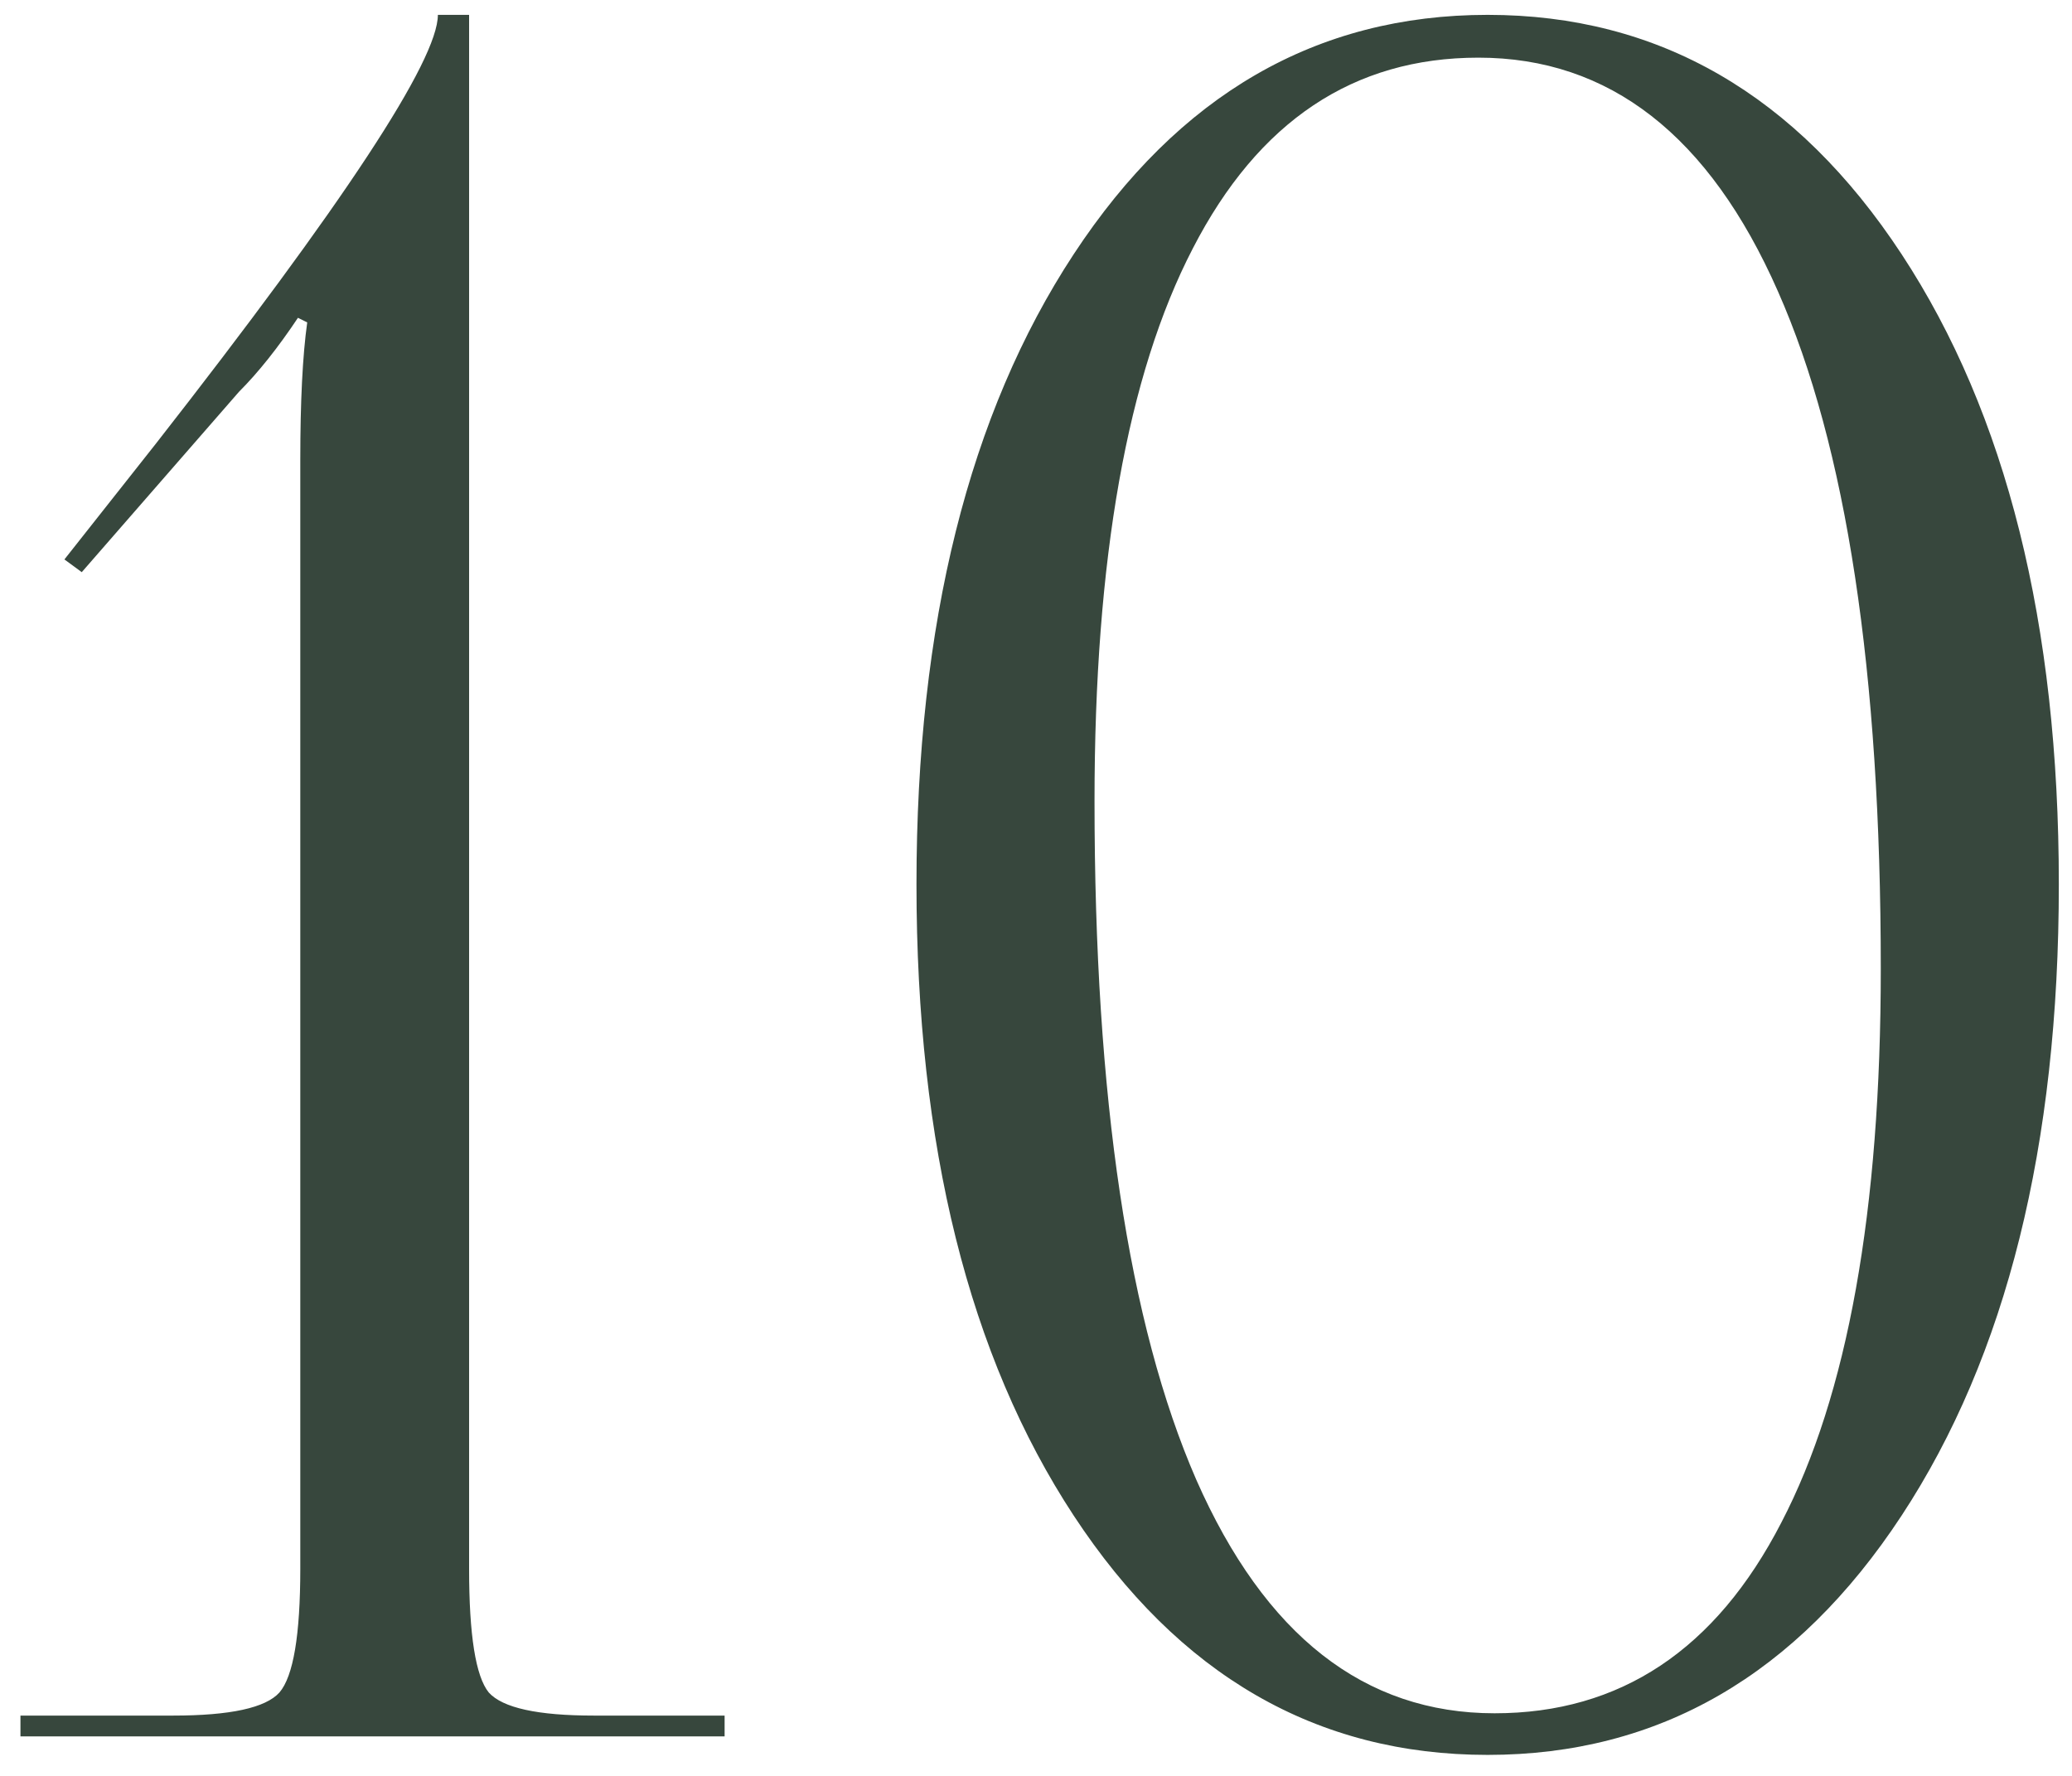
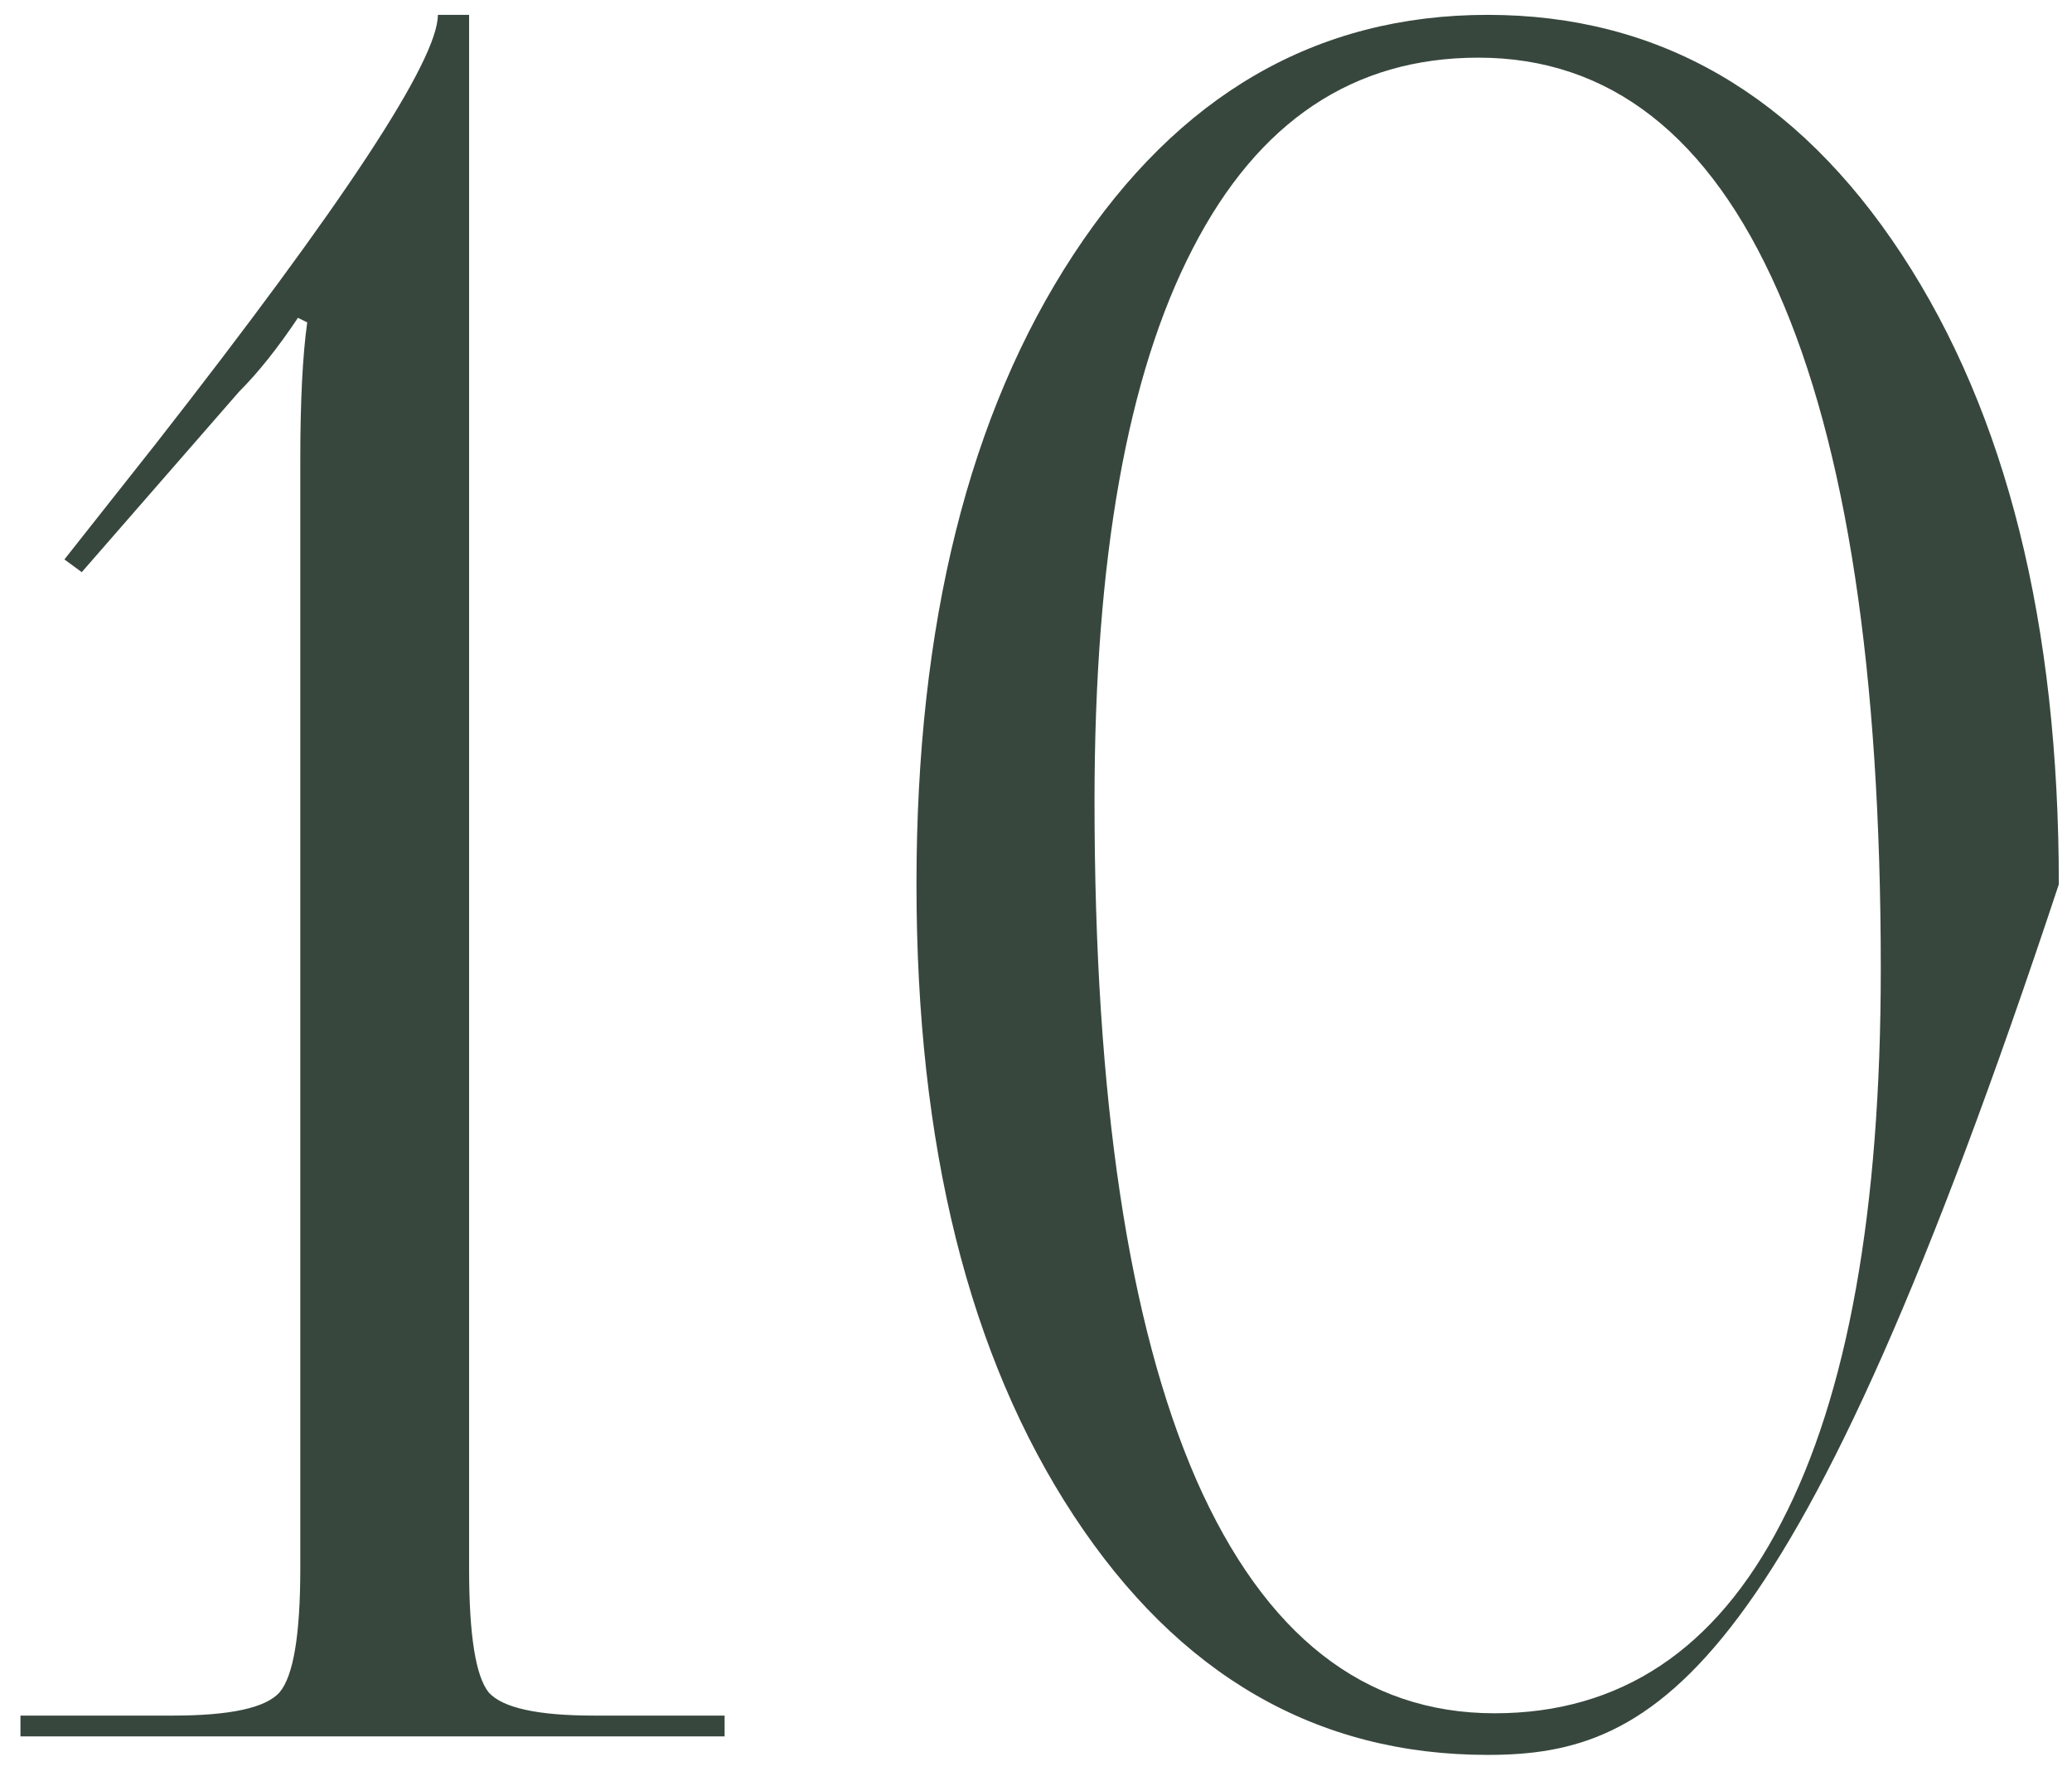
<svg xmlns="http://www.w3.org/2000/svg" width="70" height="60" viewBox="0 0 70 60" fill="none">
-   <path d="M0.691 58.666V57.963H5.848C7.775 57.963 8.973 57.703 9.441 57.182C9.91 56.635 10.145 55.242 10.145 53.002V15.541C10.145 13.562 10.223 12.013 10.379 10.893L10.066 10.737C9.389 11.752 8.725 12.586 8.074 13.237L2.762 19.331L2.176 18.901L5.262 14.995C11.616 6.87 14.793 2.039 14.793 0.502H15.848V53.002C15.848 55.242 16.069 56.635 16.512 57.182C16.98 57.703 18.165 57.963 20.066 57.963H24.48V58.666H0.691ZM30.962 29.877C30.962 21.075 32.733 13.979 36.274 8.588C39.816 3.198 44.477 0.502 50.259 0.502C56.04 0.502 60.701 3.198 64.243 8.588C67.785 13.979 69.555 21.075 69.555 29.877C69.555 38.706 67.785 45.815 64.243 51.206C60.701 56.596 56.04 59.291 50.259 59.291C44.477 59.291 39.816 56.596 36.274 51.206C32.733 45.815 30.962 38.706 30.962 29.877ZM36.977 27.065C36.977 37.091 38.123 44.734 40.415 49.995C42.733 55.255 46.092 57.885 50.493 57.885C54.738 57.885 57.967 55.737 60.181 51.44C62.42 47.143 63.54 40.906 63.54 32.729C63.54 22.703 62.381 15.073 60.063 9.838C57.746 4.578 54.373 1.948 49.946 1.948C45.727 1.948 42.511 4.096 40.298 8.393C38.084 12.664 36.977 18.888 36.977 27.065Z" fill="#37473D" />
+   <path d="M0.691 58.666V57.963H5.848C7.775 57.963 8.973 57.703 9.441 57.182C9.91 56.635 10.145 55.242 10.145 53.002V15.541C10.145 13.562 10.223 12.013 10.379 10.893L10.066 10.737C9.389 11.752 8.725 12.586 8.074 13.237L2.762 19.331L2.176 18.901L5.262 14.995C11.616 6.87 14.793 2.039 14.793 0.502H15.848V53.002C15.848 55.242 16.069 56.635 16.512 57.182C16.98 57.703 18.165 57.963 20.066 57.963H24.48V58.666H0.691ZM30.962 29.877C30.962 21.075 32.733 13.979 36.274 8.588C39.816 3.198 44.477 0.502 50.259 0.502C56.04 0.502 60.701 3.198 64.243 8.588C67.785 13.979 69.555 21.075 69.555 29.877C60.701 56.596 56.04 59.291 50.259 59.291C44.477 59.291 39.816 56.596 36.274 51.206C32.733 45.815 30.962 38.706 30.962 29.877ZM36.977 27.065C36.977 37.091 38.123 44.734 40.415 49.995C42.733 55.255 46.092 57.885 50.493 57.885C54.738 57.885 57.967 55.737 60.181 51.44C62.42 47.143 63.54 40.906 63.54 32.729C63.54 22.703 62.381 15.073 60.063 9.838C57.746 4.578 54.373 1.948 49.946 1.948C45.727 1.948 42.511 4.096 40.298 8.393C38.084 12.664 36.977 18.888 36.977 27.065Z" fill="#37473D" />
</svg>